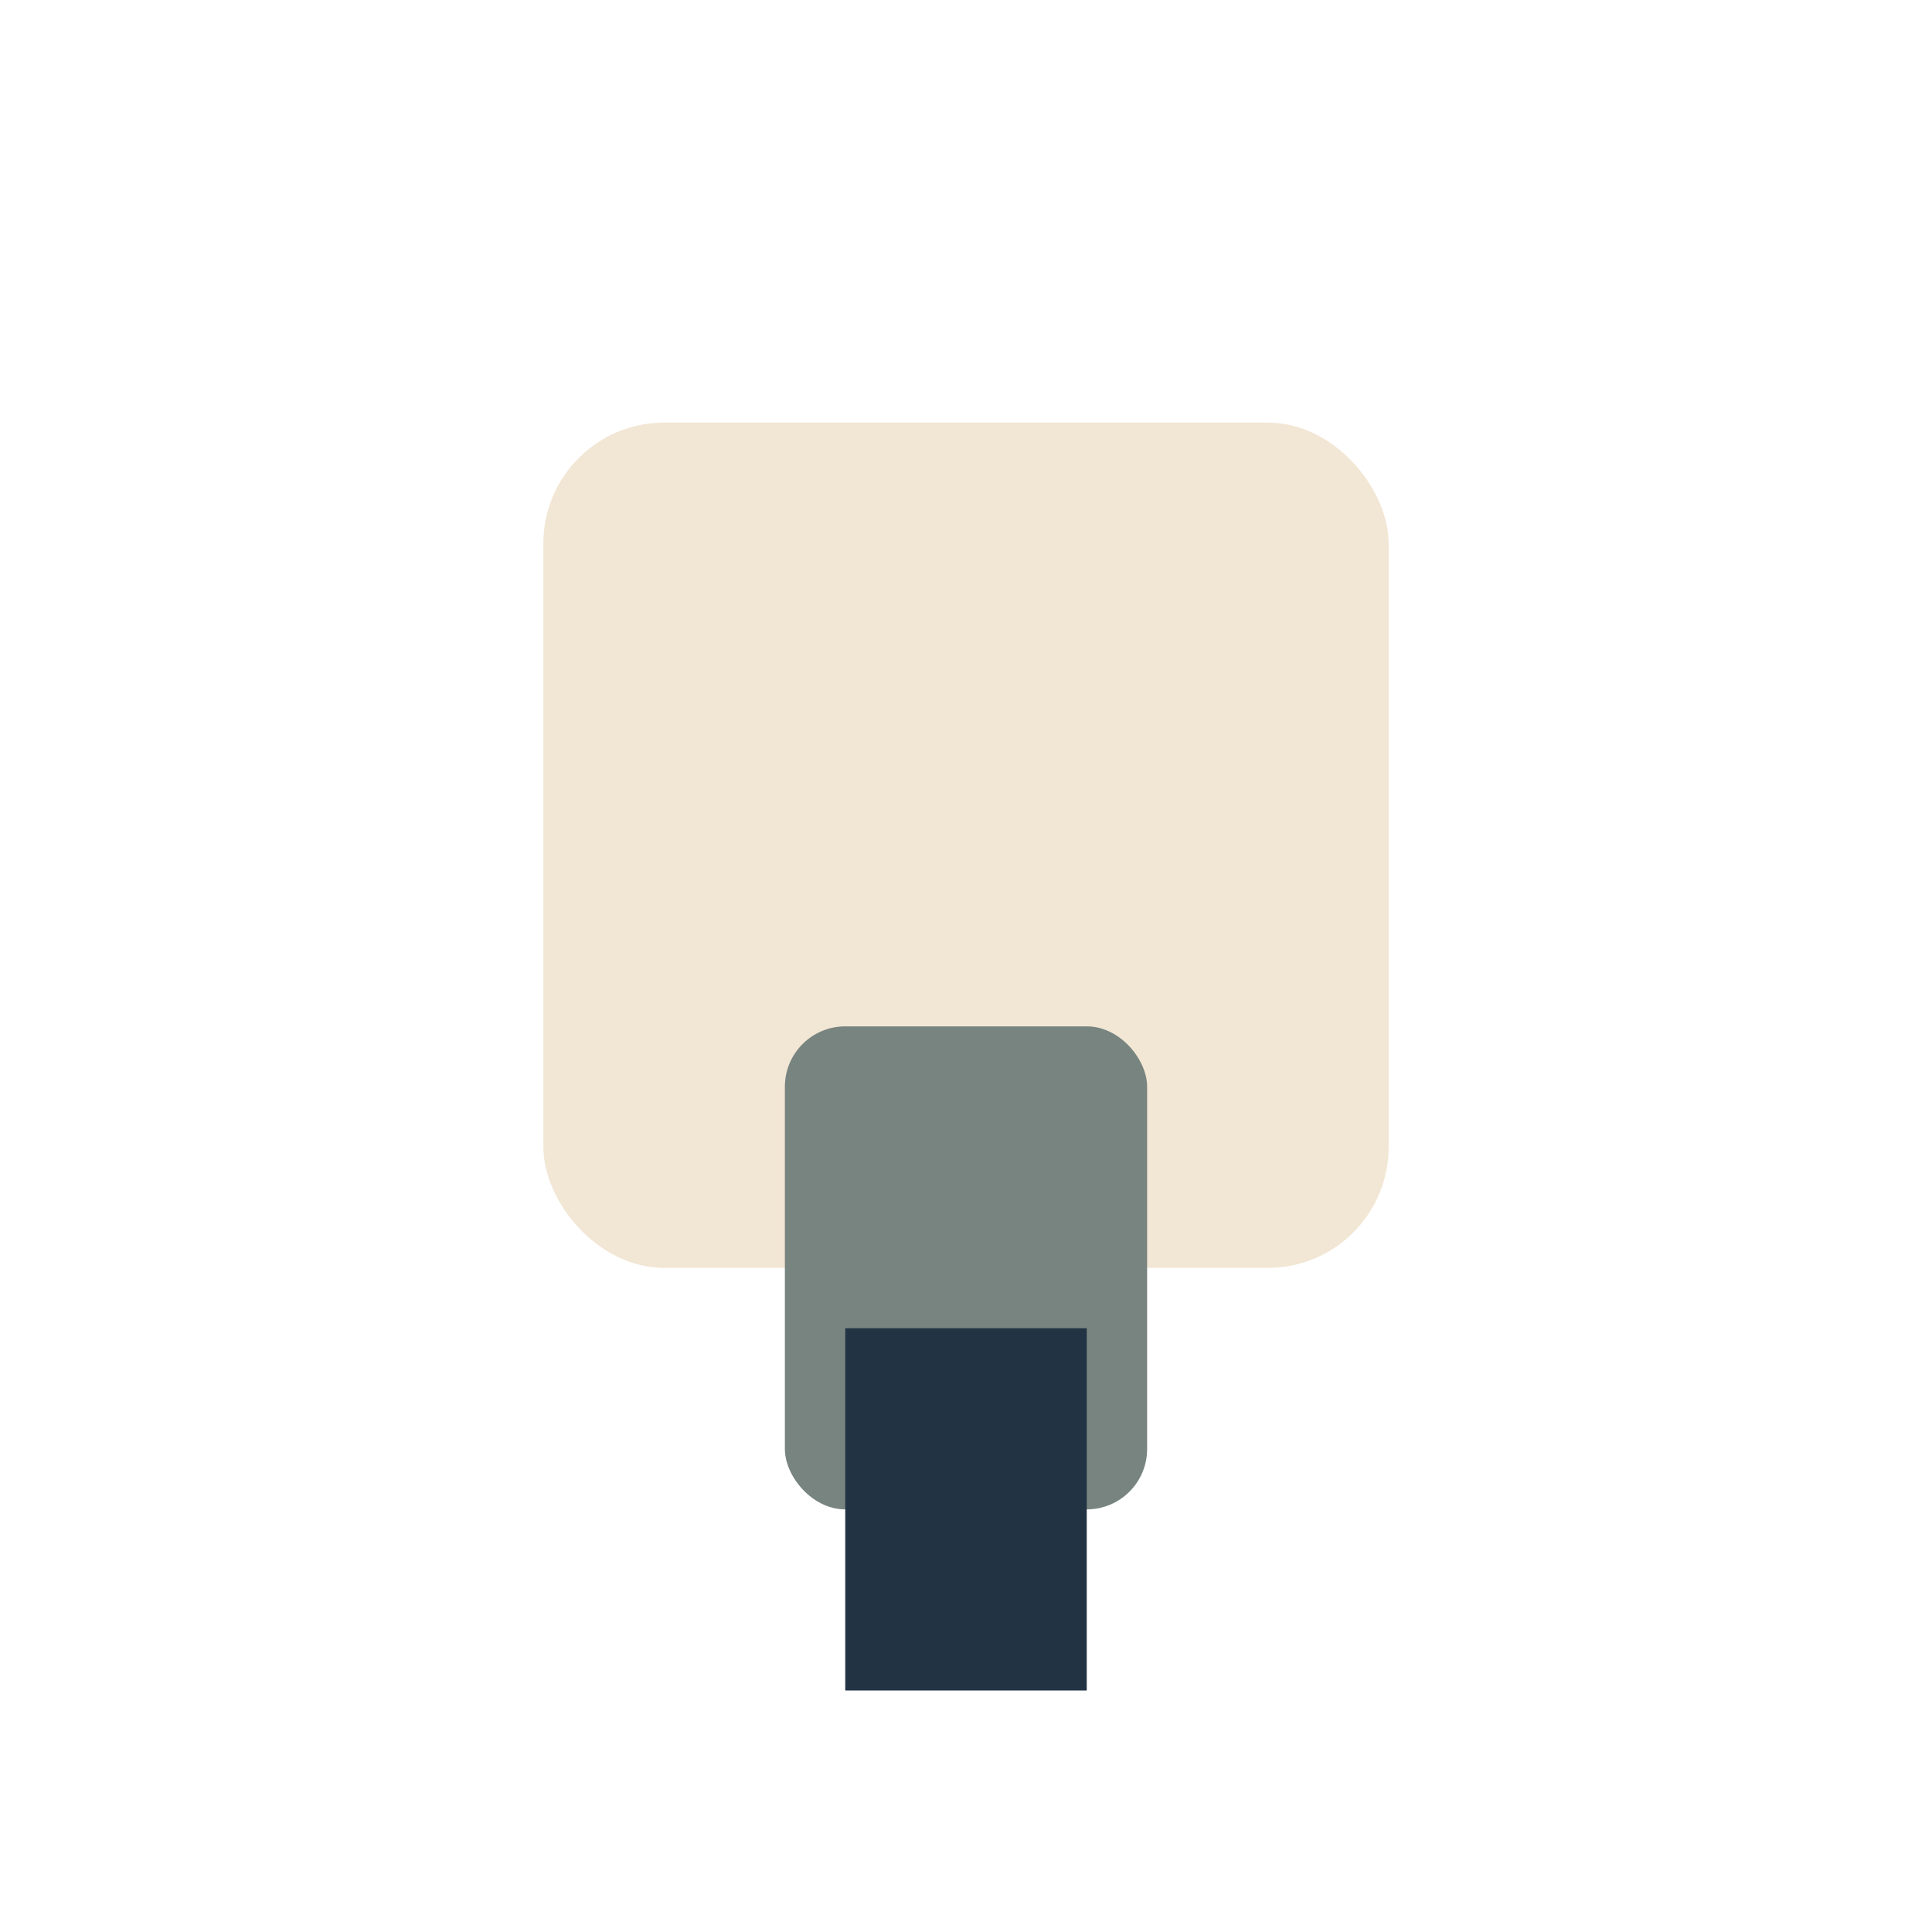
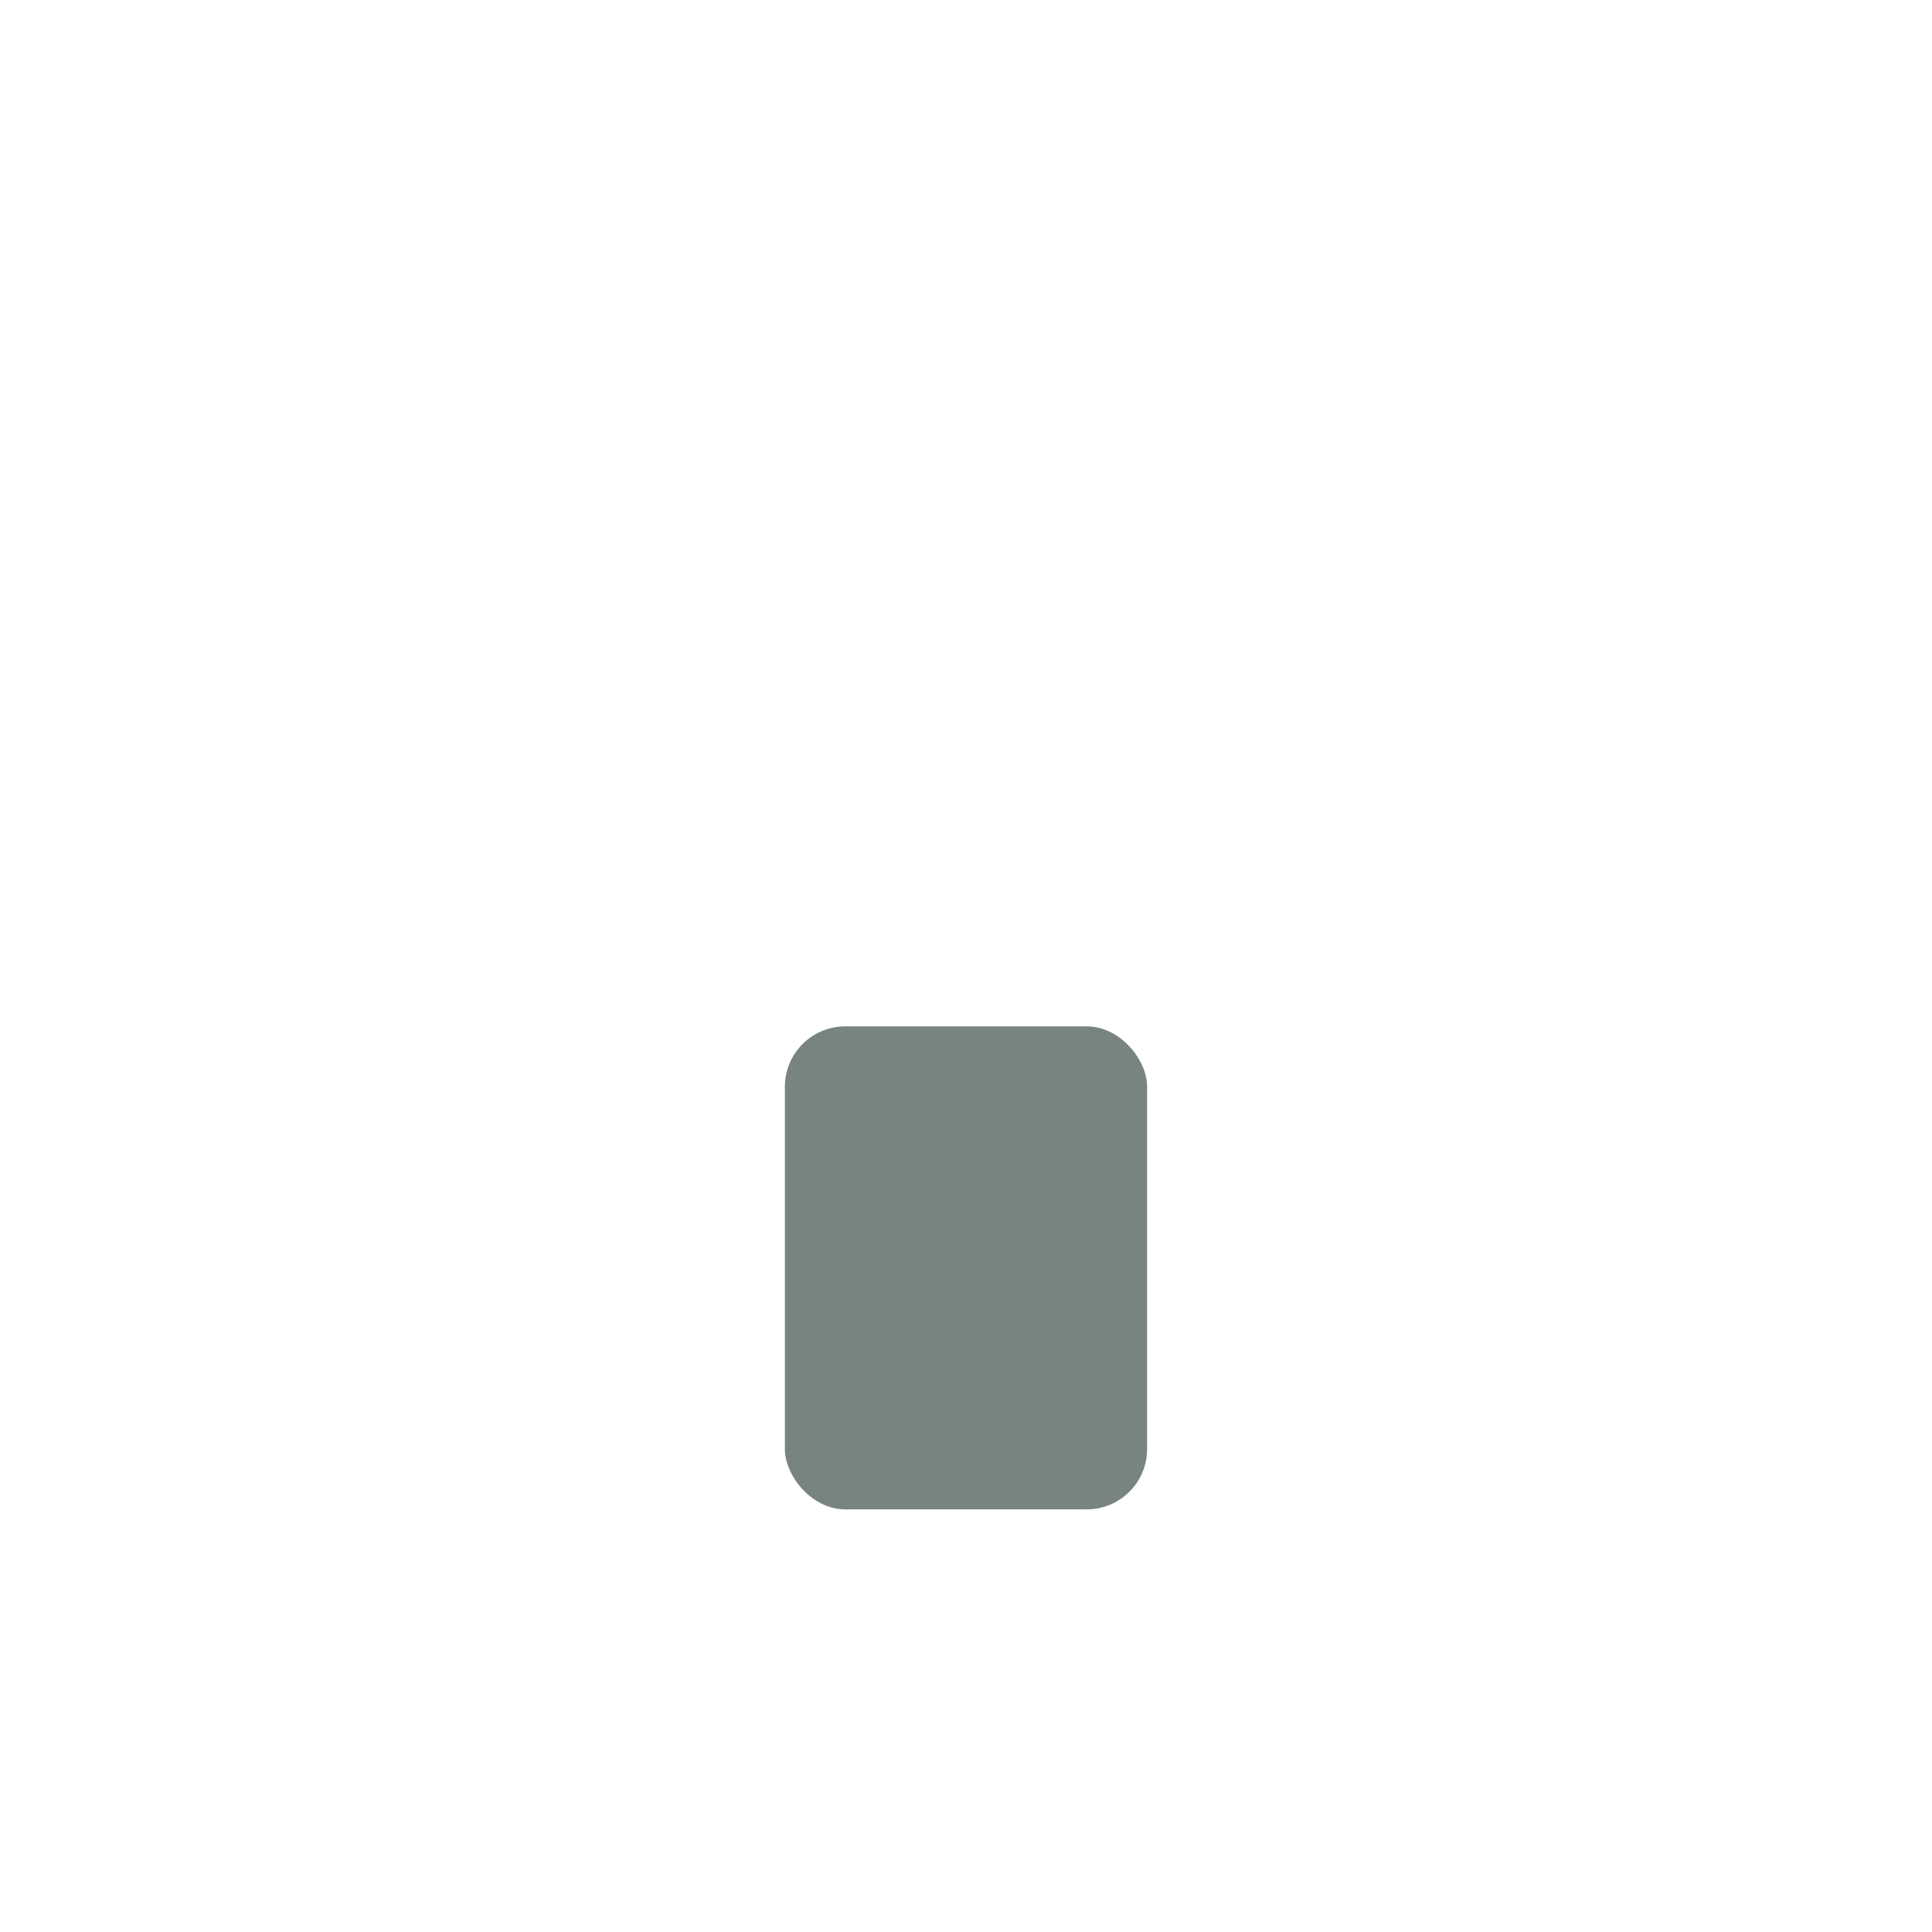
<svg xmlns="http://www.w3.org/2000/svg" width="32" height="32" viewBox="0 0 32 32">
-   <rect x="9" y="7" width="14" height="14" rx="2" fill="#F2E6D4" />
  <rect x="13" y="17" width="6" height="8" rx="1" fill="#788480" />
-   <rect x="14" y="22" width="4" height="6" fill="#223344" />
</svg>